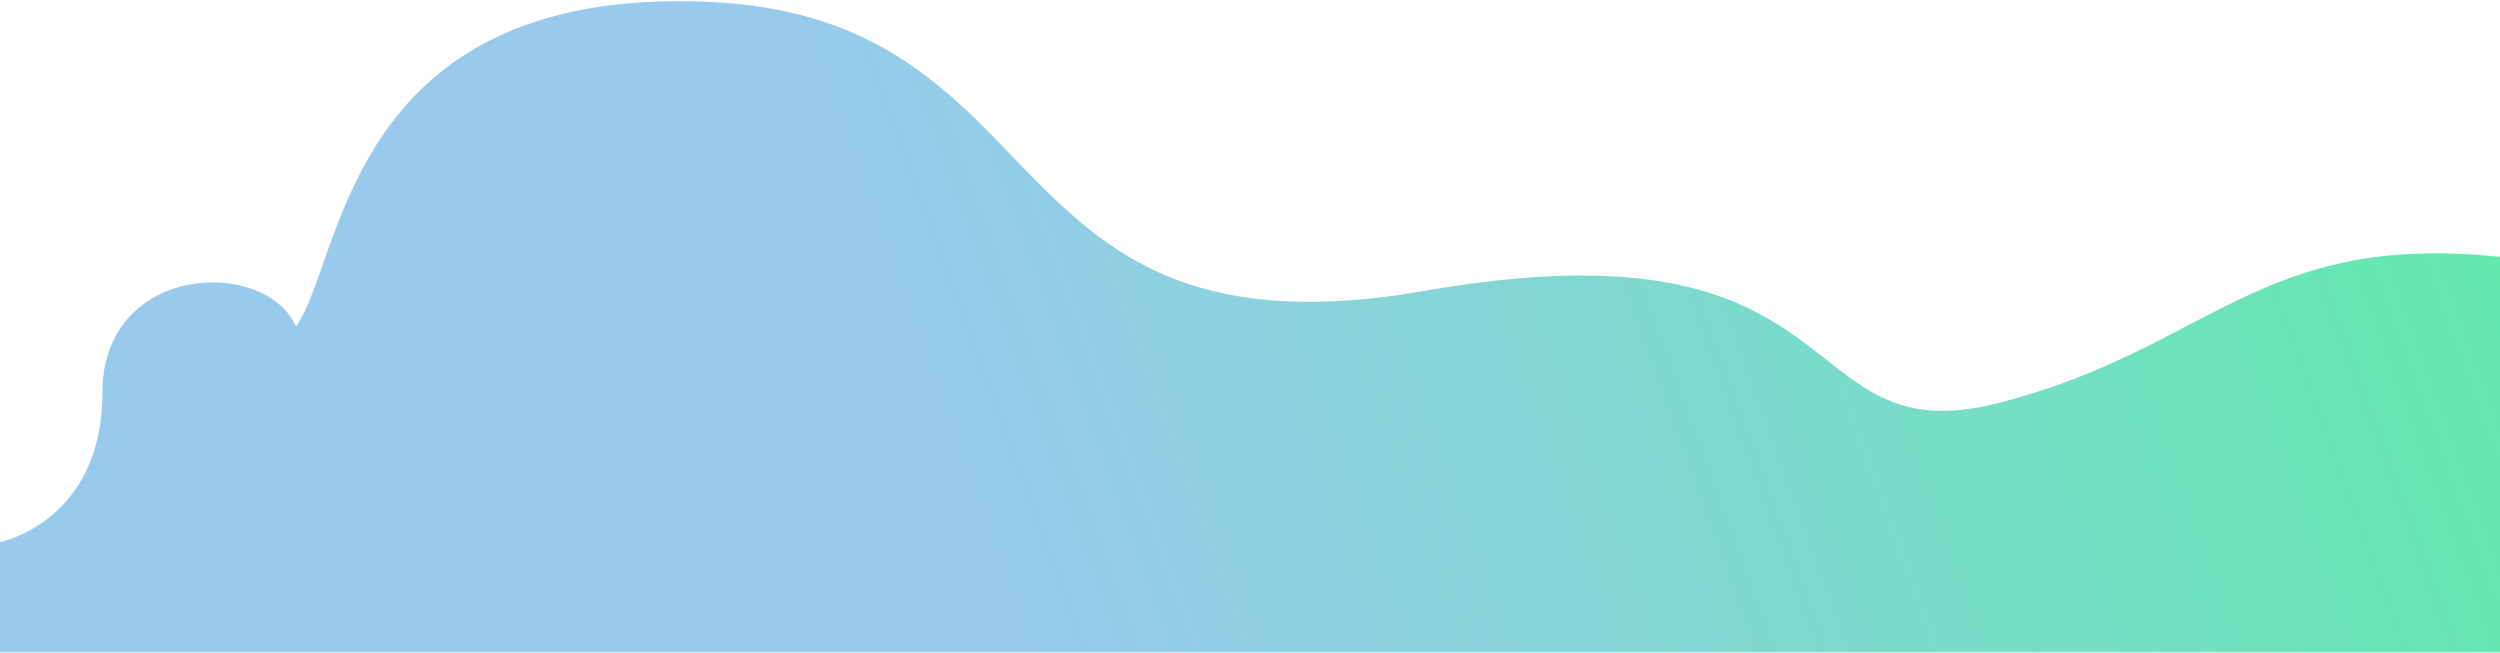
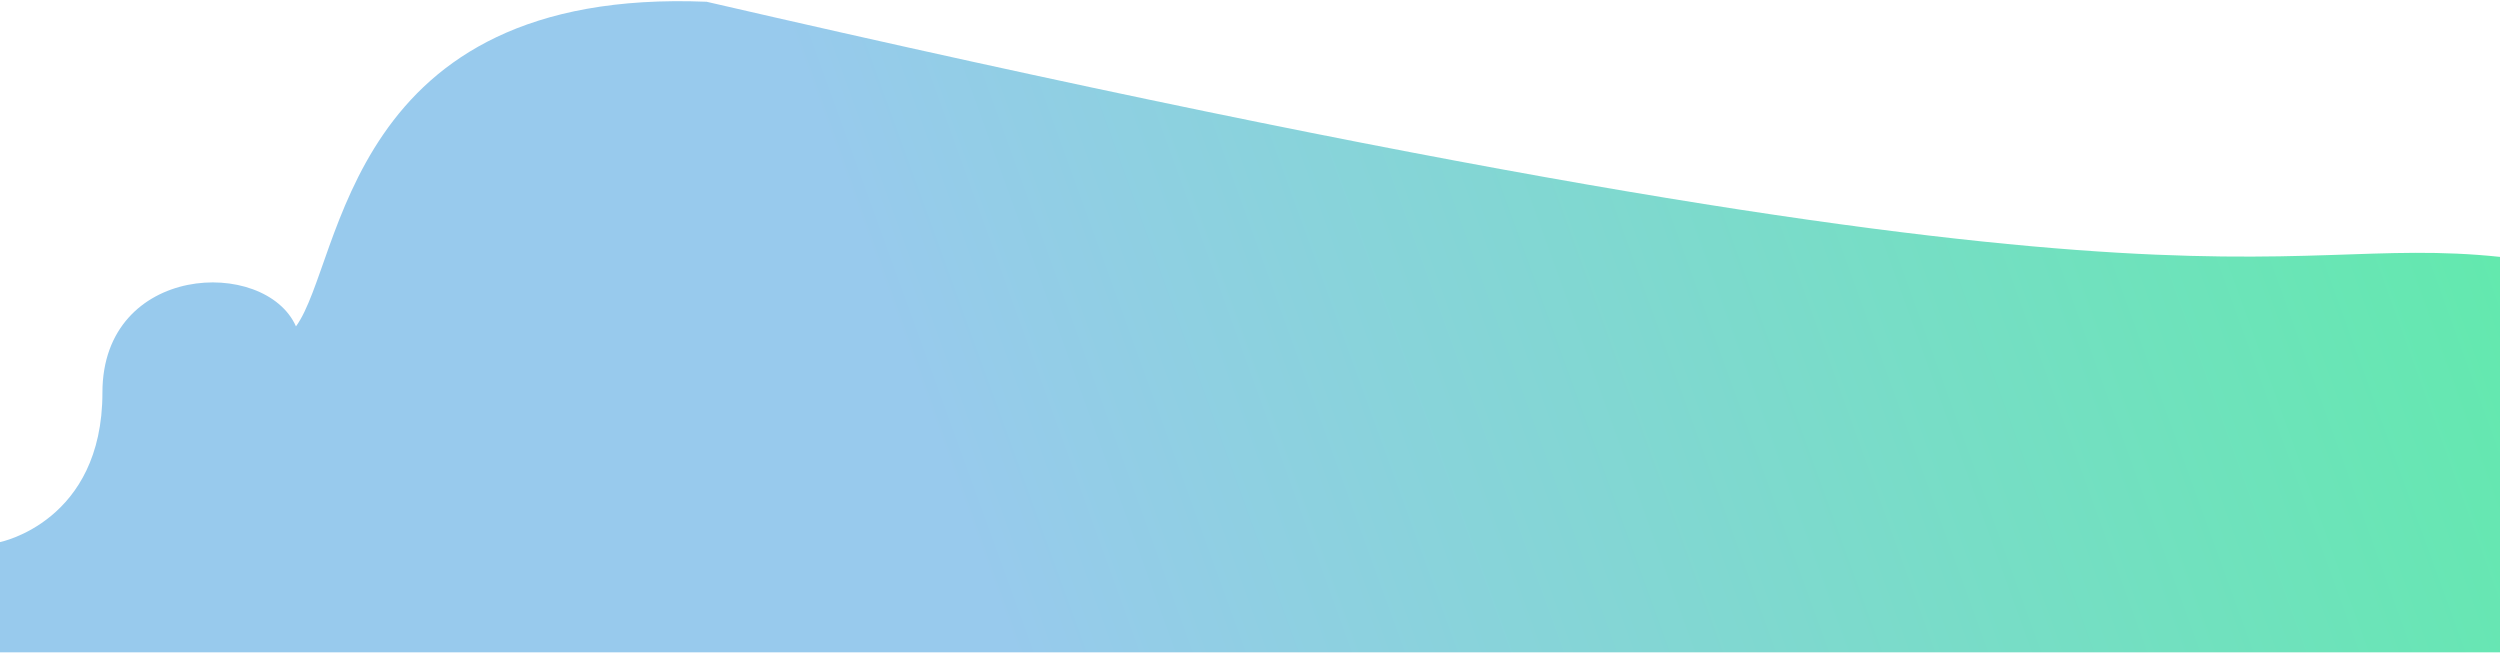
<svg xmlns="http://www.w3.org/2000/svg" width="1440" height="376" viewBox="0 0 1440 376">
  <defs>
    <linearGradient id="a" x1="129.639%" x2="35.831%" y1="43.6%" y2="52.639%">
      <stop offset="0%" stop-color="#4AF791" />
      <stop offset="100%" stop-color="#98CAED" />
    </linearGradient>
  </defs>
-   <path fill="url(#a)" fill-rule="nonzero" d="M0 312.24s59-11.676 59-86.133c0-74.456 93.722-78.14 111.483-38.107C197.798 150.387 198.793-7.496 407 1.01c208.207 8.507 159.962 210.952 414.029 166.476 254.067-44.475 208.3 95.72 330.135 64.622C1273 201.011 1300.54 133.261 1440 147.966v227.791H0V312.24z" />
+   <path fill="url(#a)" fill-rule="nonzero" d="M0 312.24s59-11.676 59-86.133c0-74.456 93.722-78.14 111.483-38.107C197.798 150.387 198.793-7.496 407 1.01C1273 201.011 1300.54 133.261 1440 147.966v227.791H0V312.24z" />
</svg>